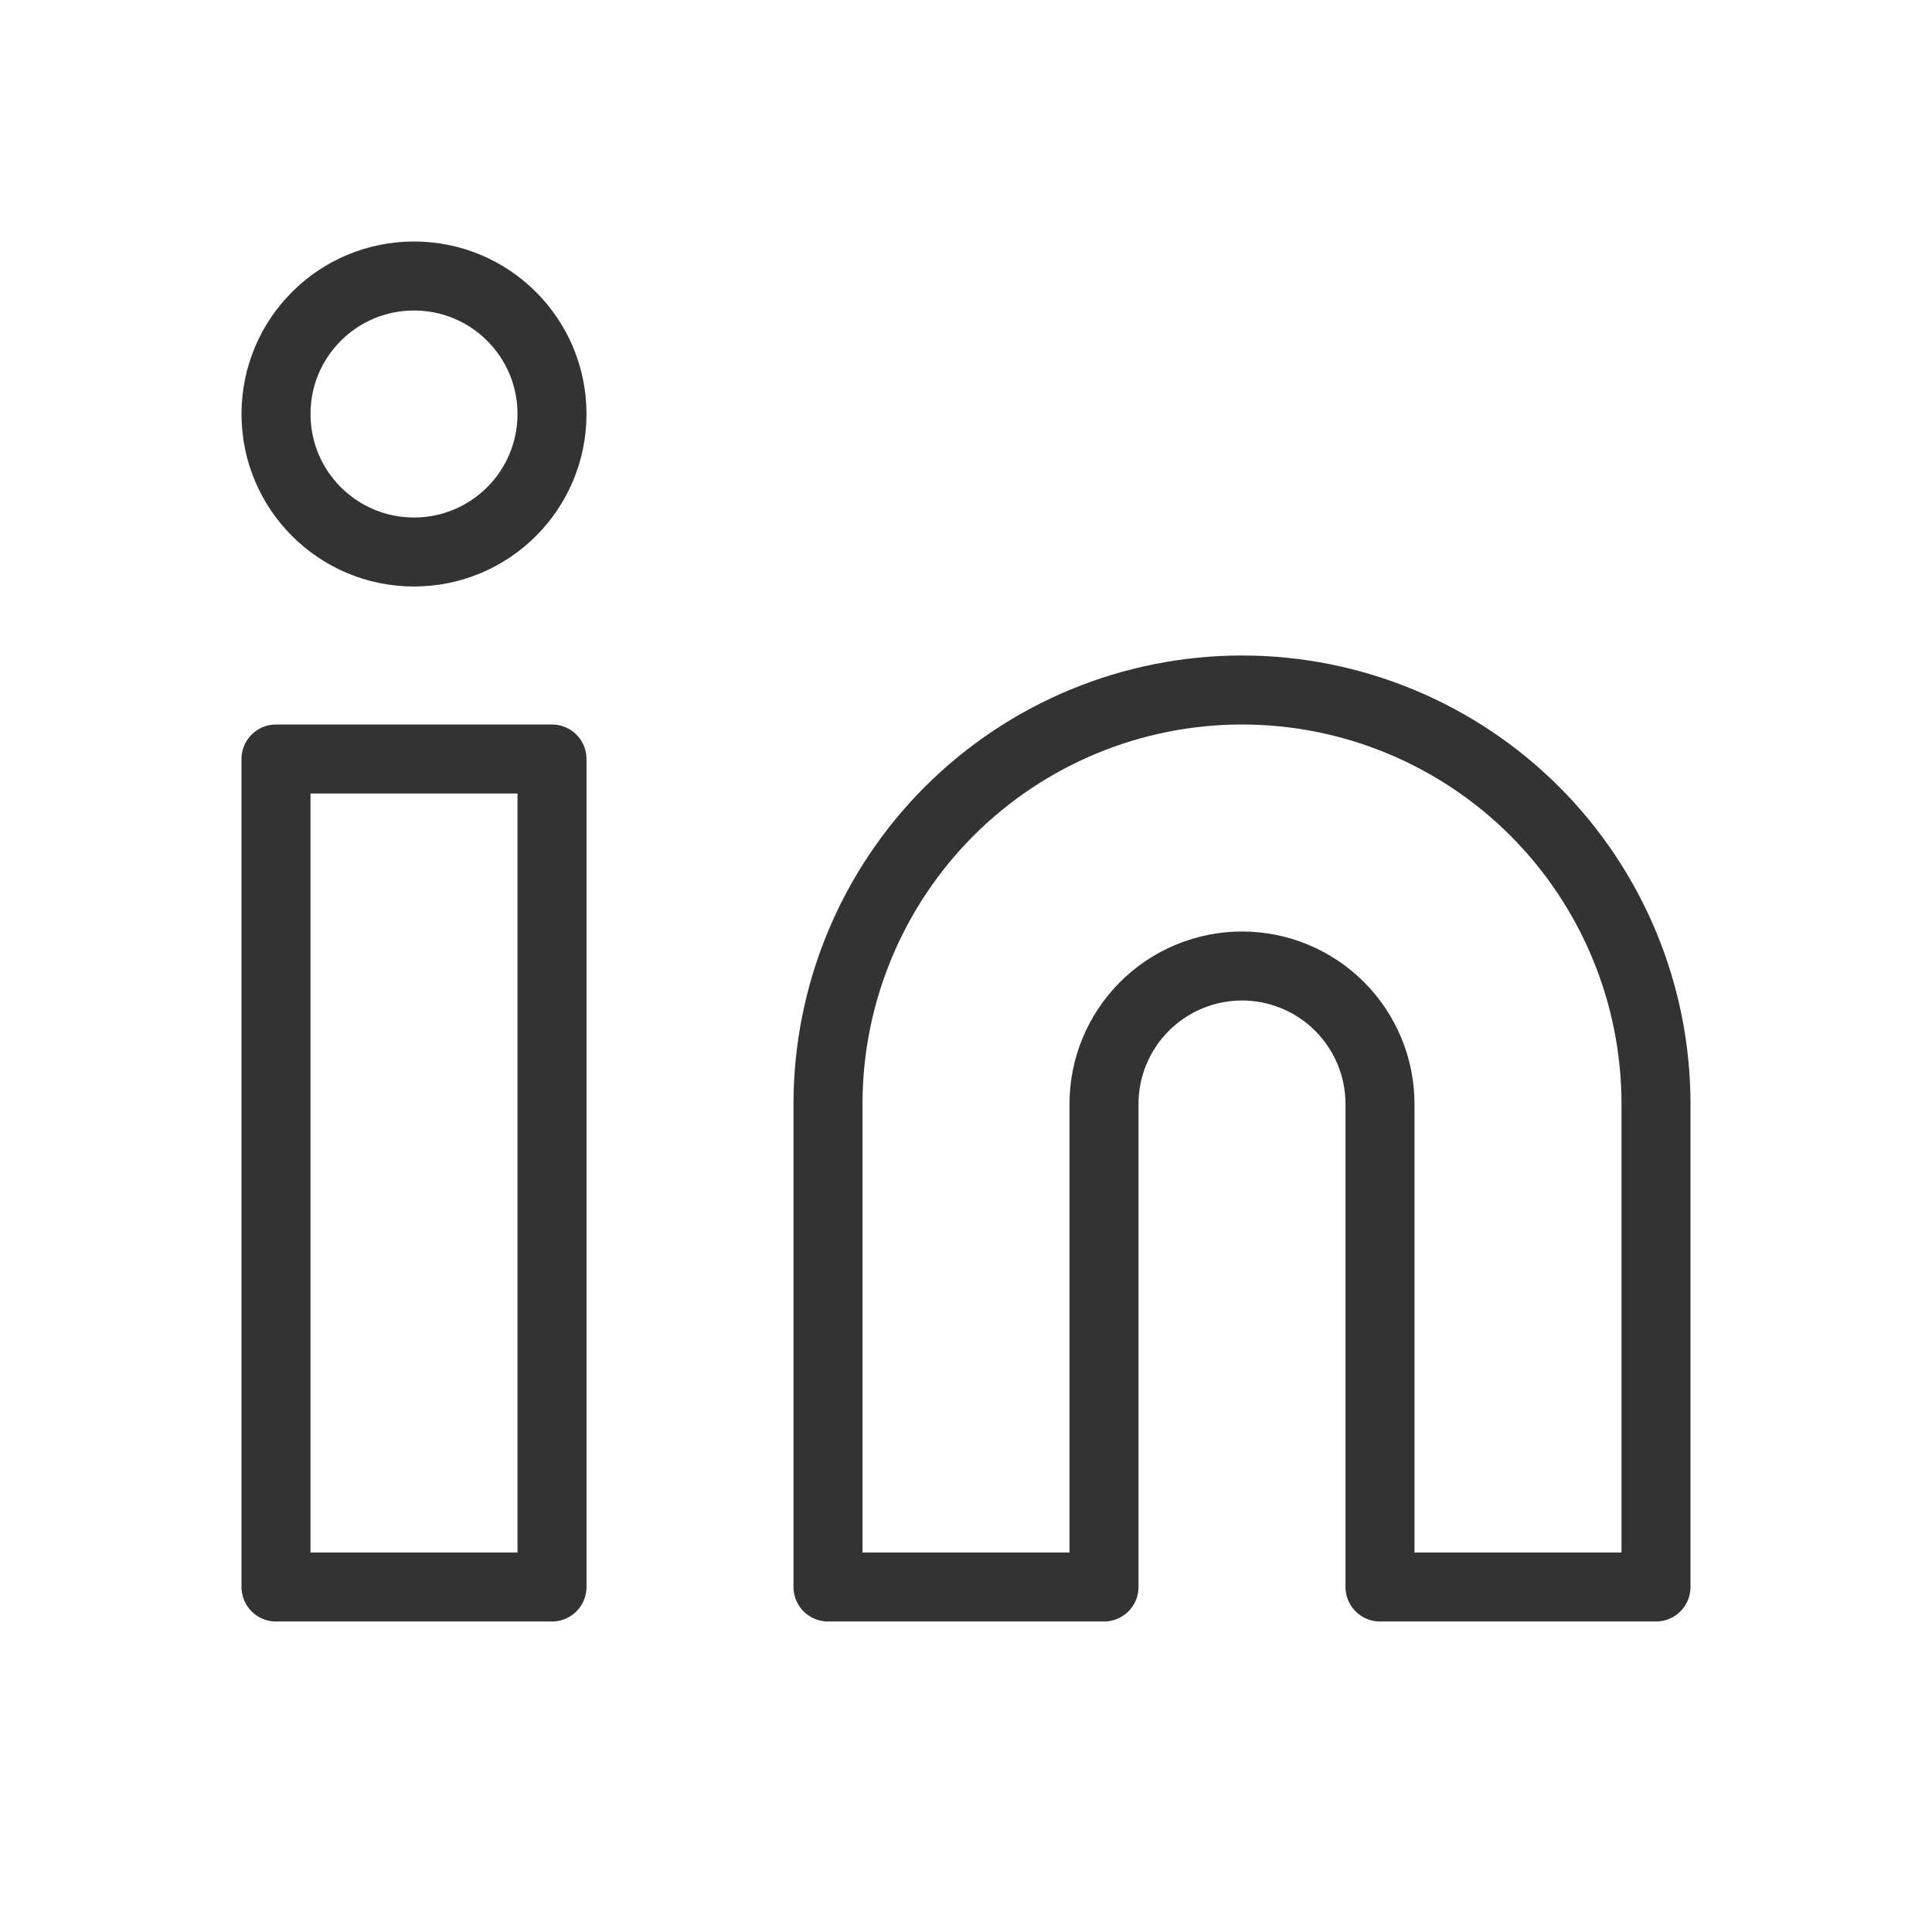
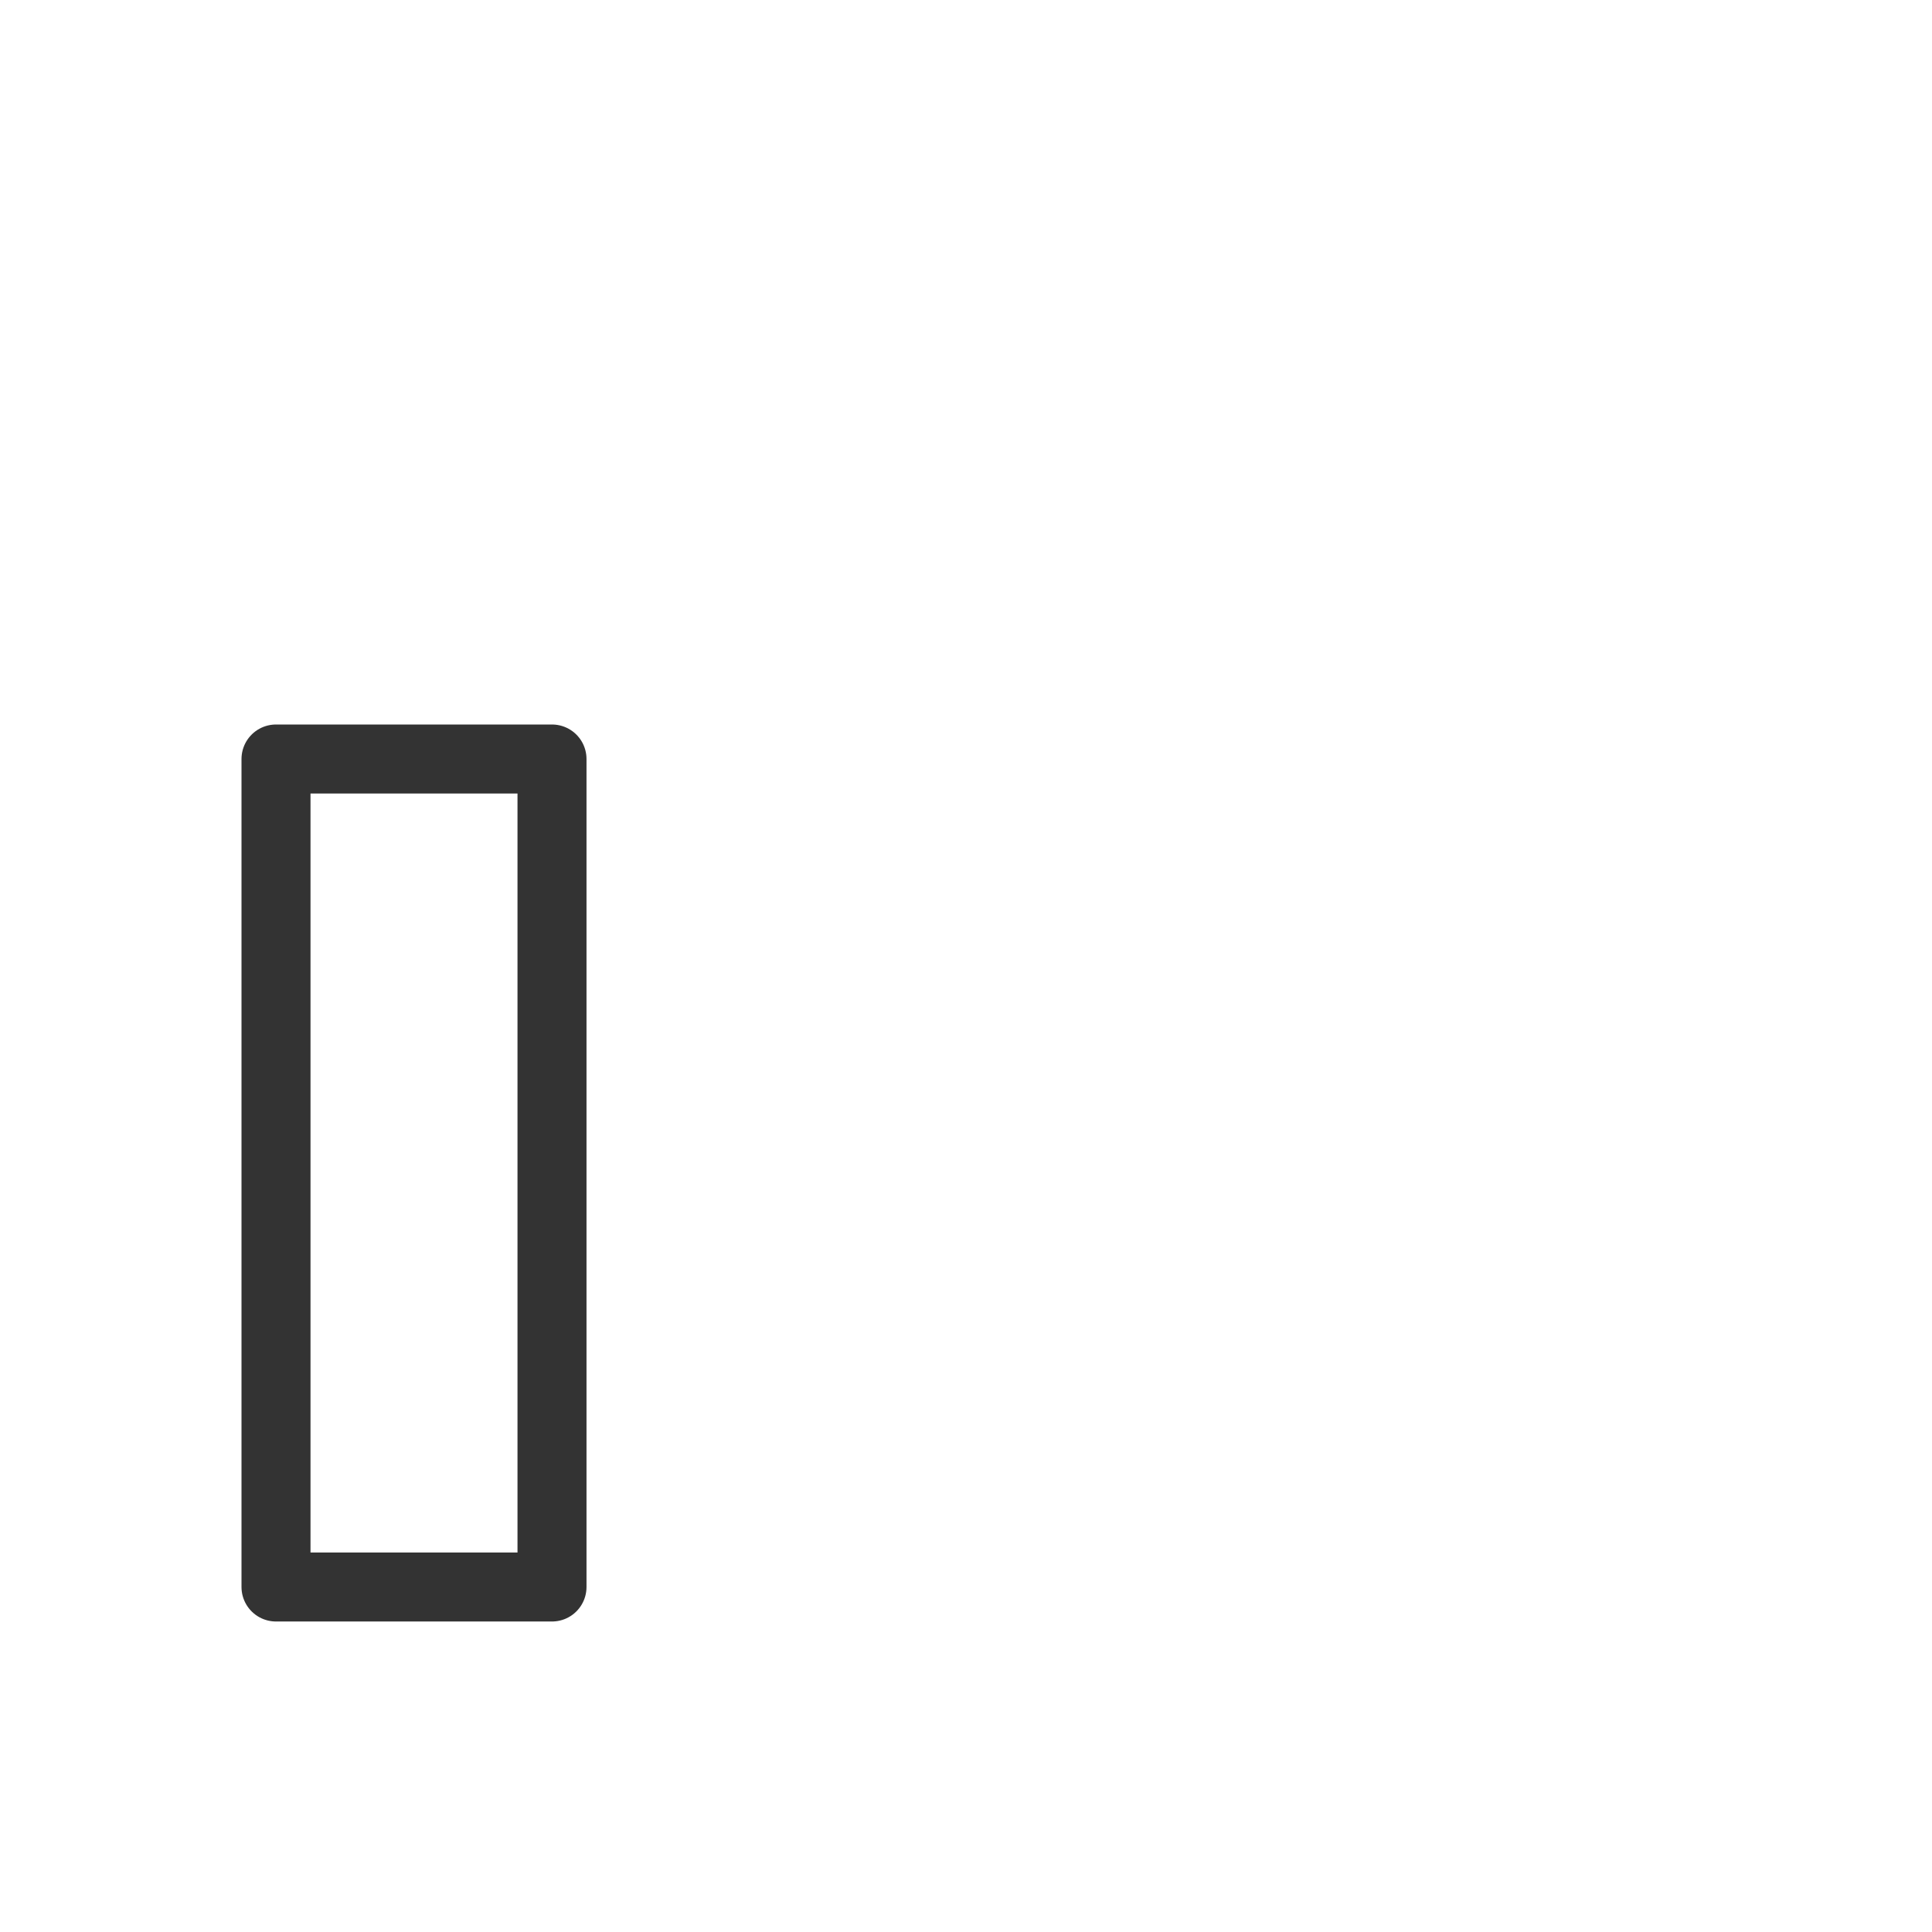
<svg xmlns="http://www.w3.org/2000/svg" width="28" height="28" viewBox="0 0 28 28" fill="none">
  <g opacity="0.8">
-     <path d="M18 10C19.591 10 21.117 10.632 22.243 11.757C23.368 12.883 24 14.409 24 16V23H20V16C20 15.47 19.789 14.961 19.414 14.586C19.039 14.211 18.53 14 18 14C17.47 14 16.961 14.211 16.586 14.586C16.211 14.961 16 15.47 16 16V23H12V16C12 14.409 12.632 12.883 13.757 11.757C14.883 10.632 16.409 10 18 10Z" stroke="#000000" stroke-linecap="round" stroke-linejoin="round" />
    <path d="M8 11H4V23H8V11Z" stroke="#000000" stroke-linecap="round" stroke-linejoin="round" />
-     <path d="M6 8C7.105 8 8 7.105 8 6C8 4.895 7.105 4 6 4C4.895 4 4 4.895 4 6C4 7.105 4.895 8 6 8Z" stroke="#000000" stroke-linecap="round" stroke-linejoin="round" />
  </g>
</svg>